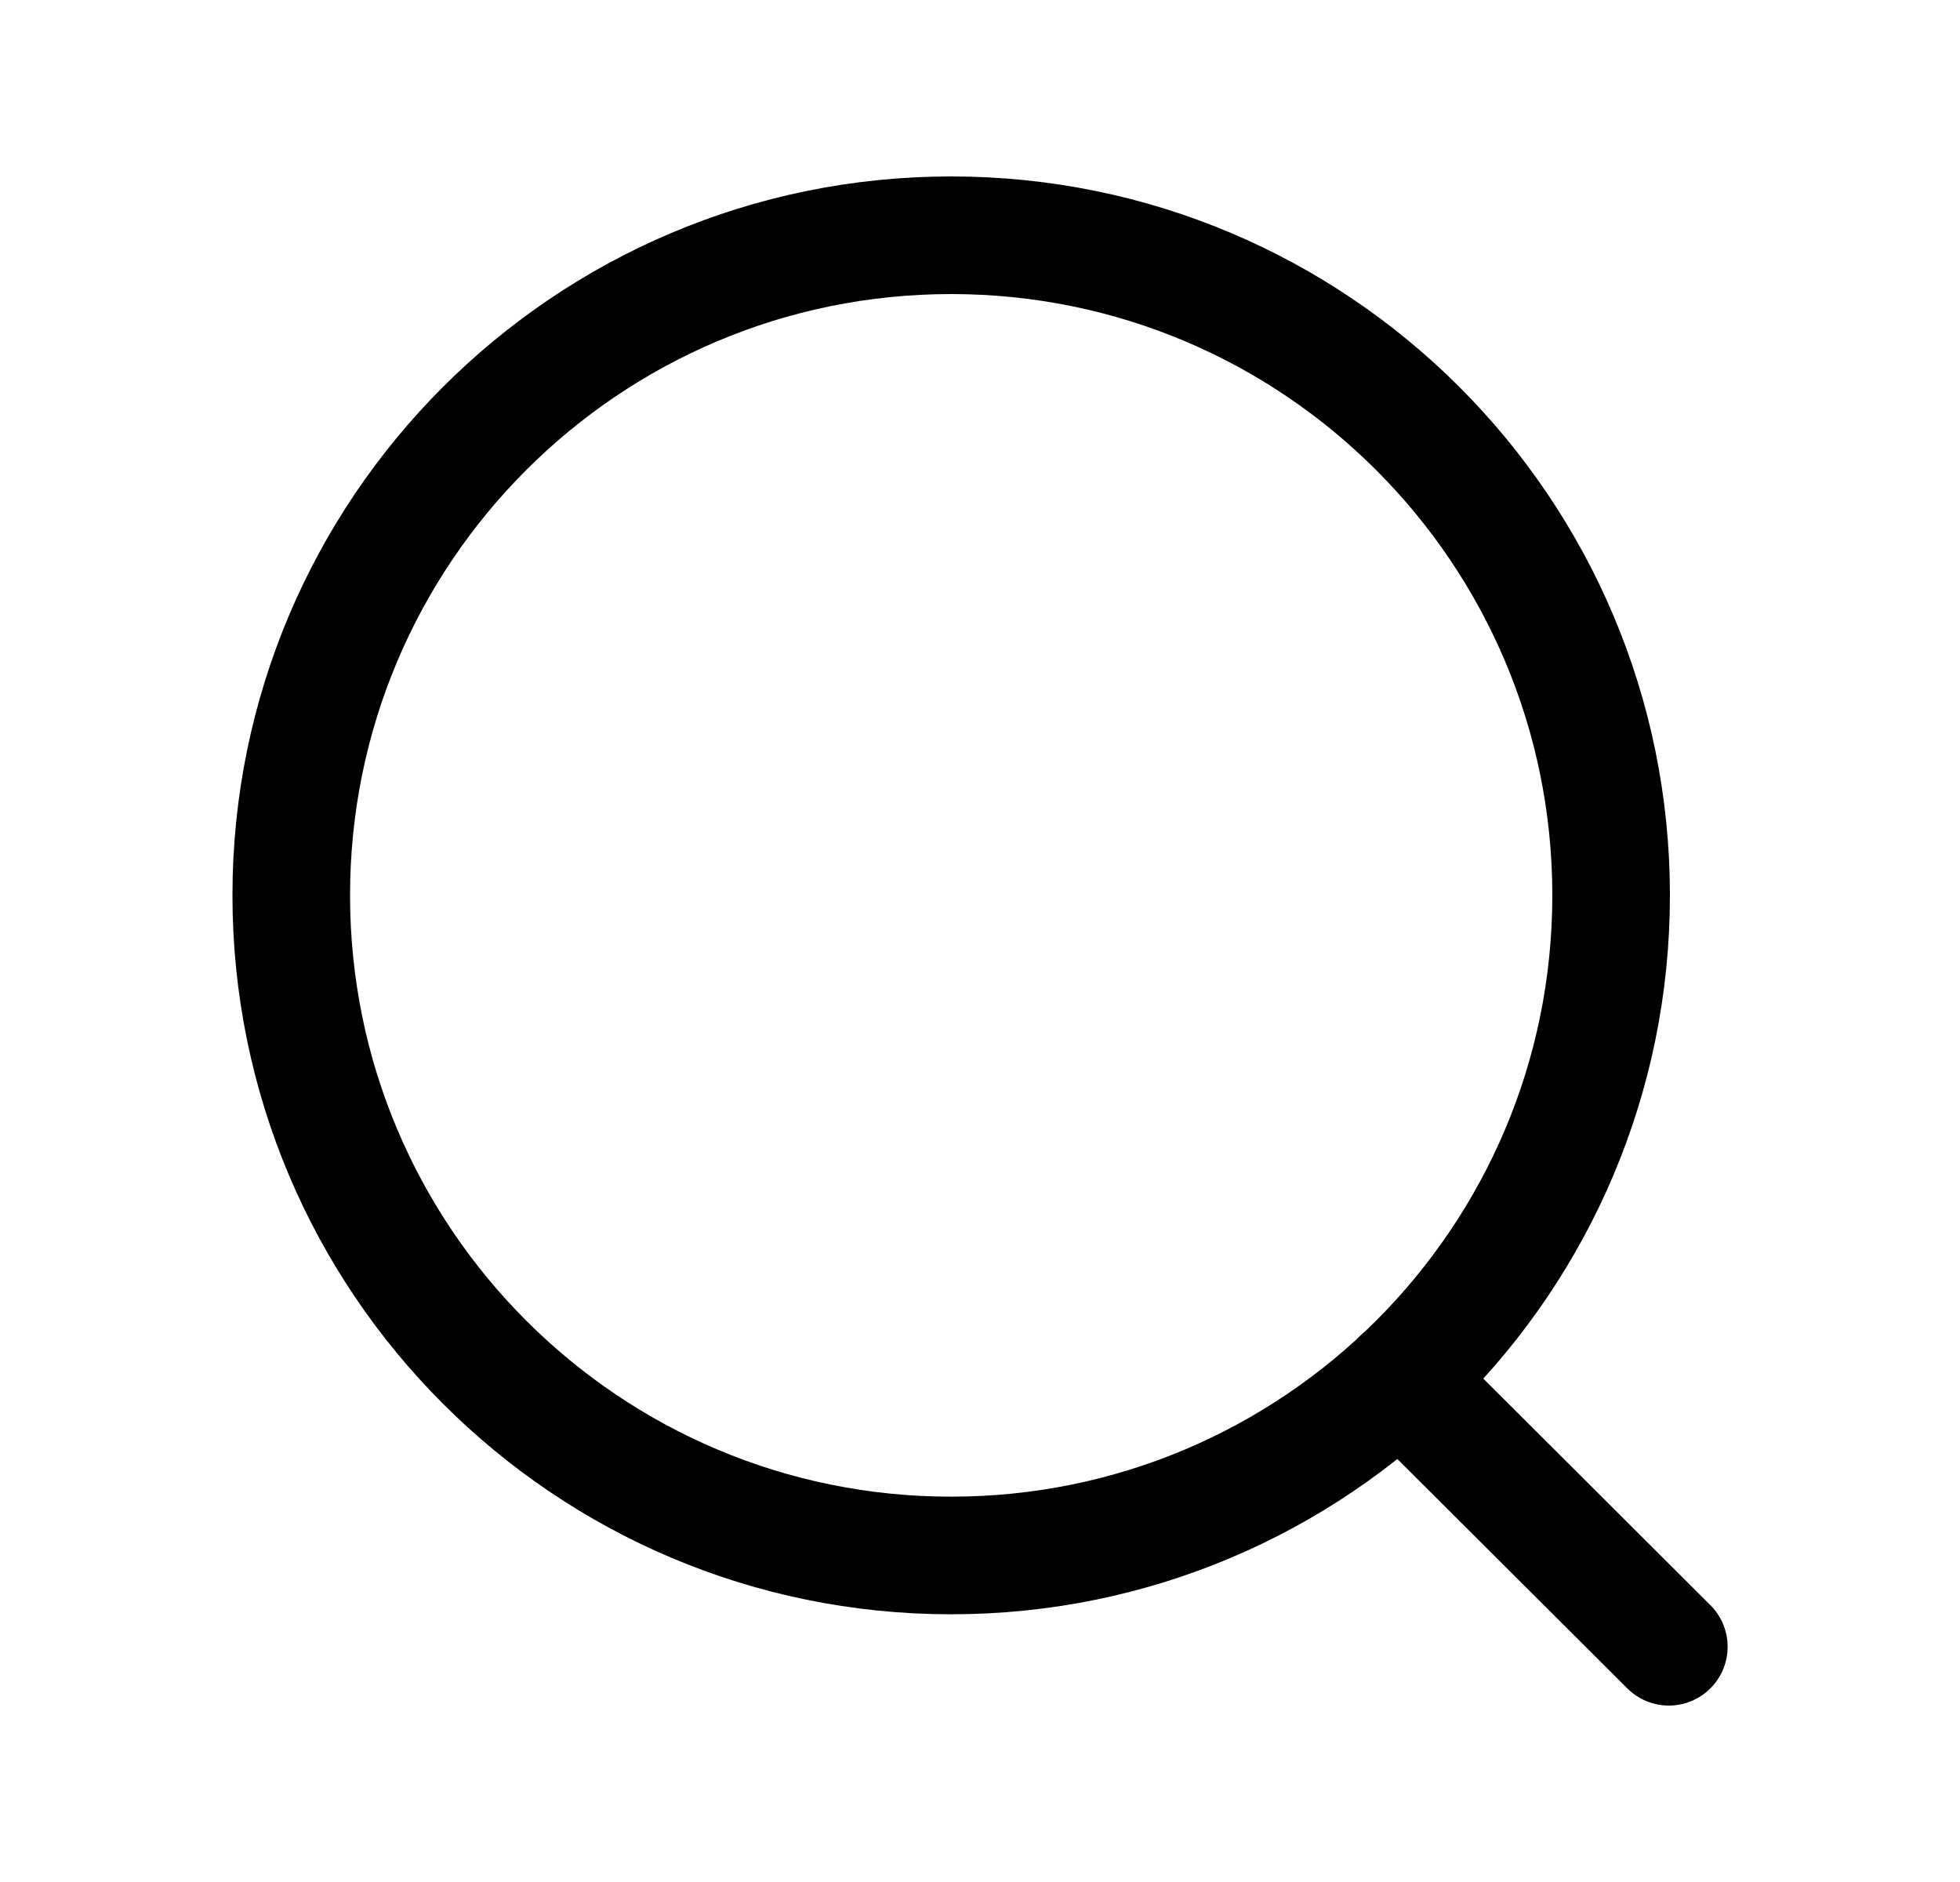
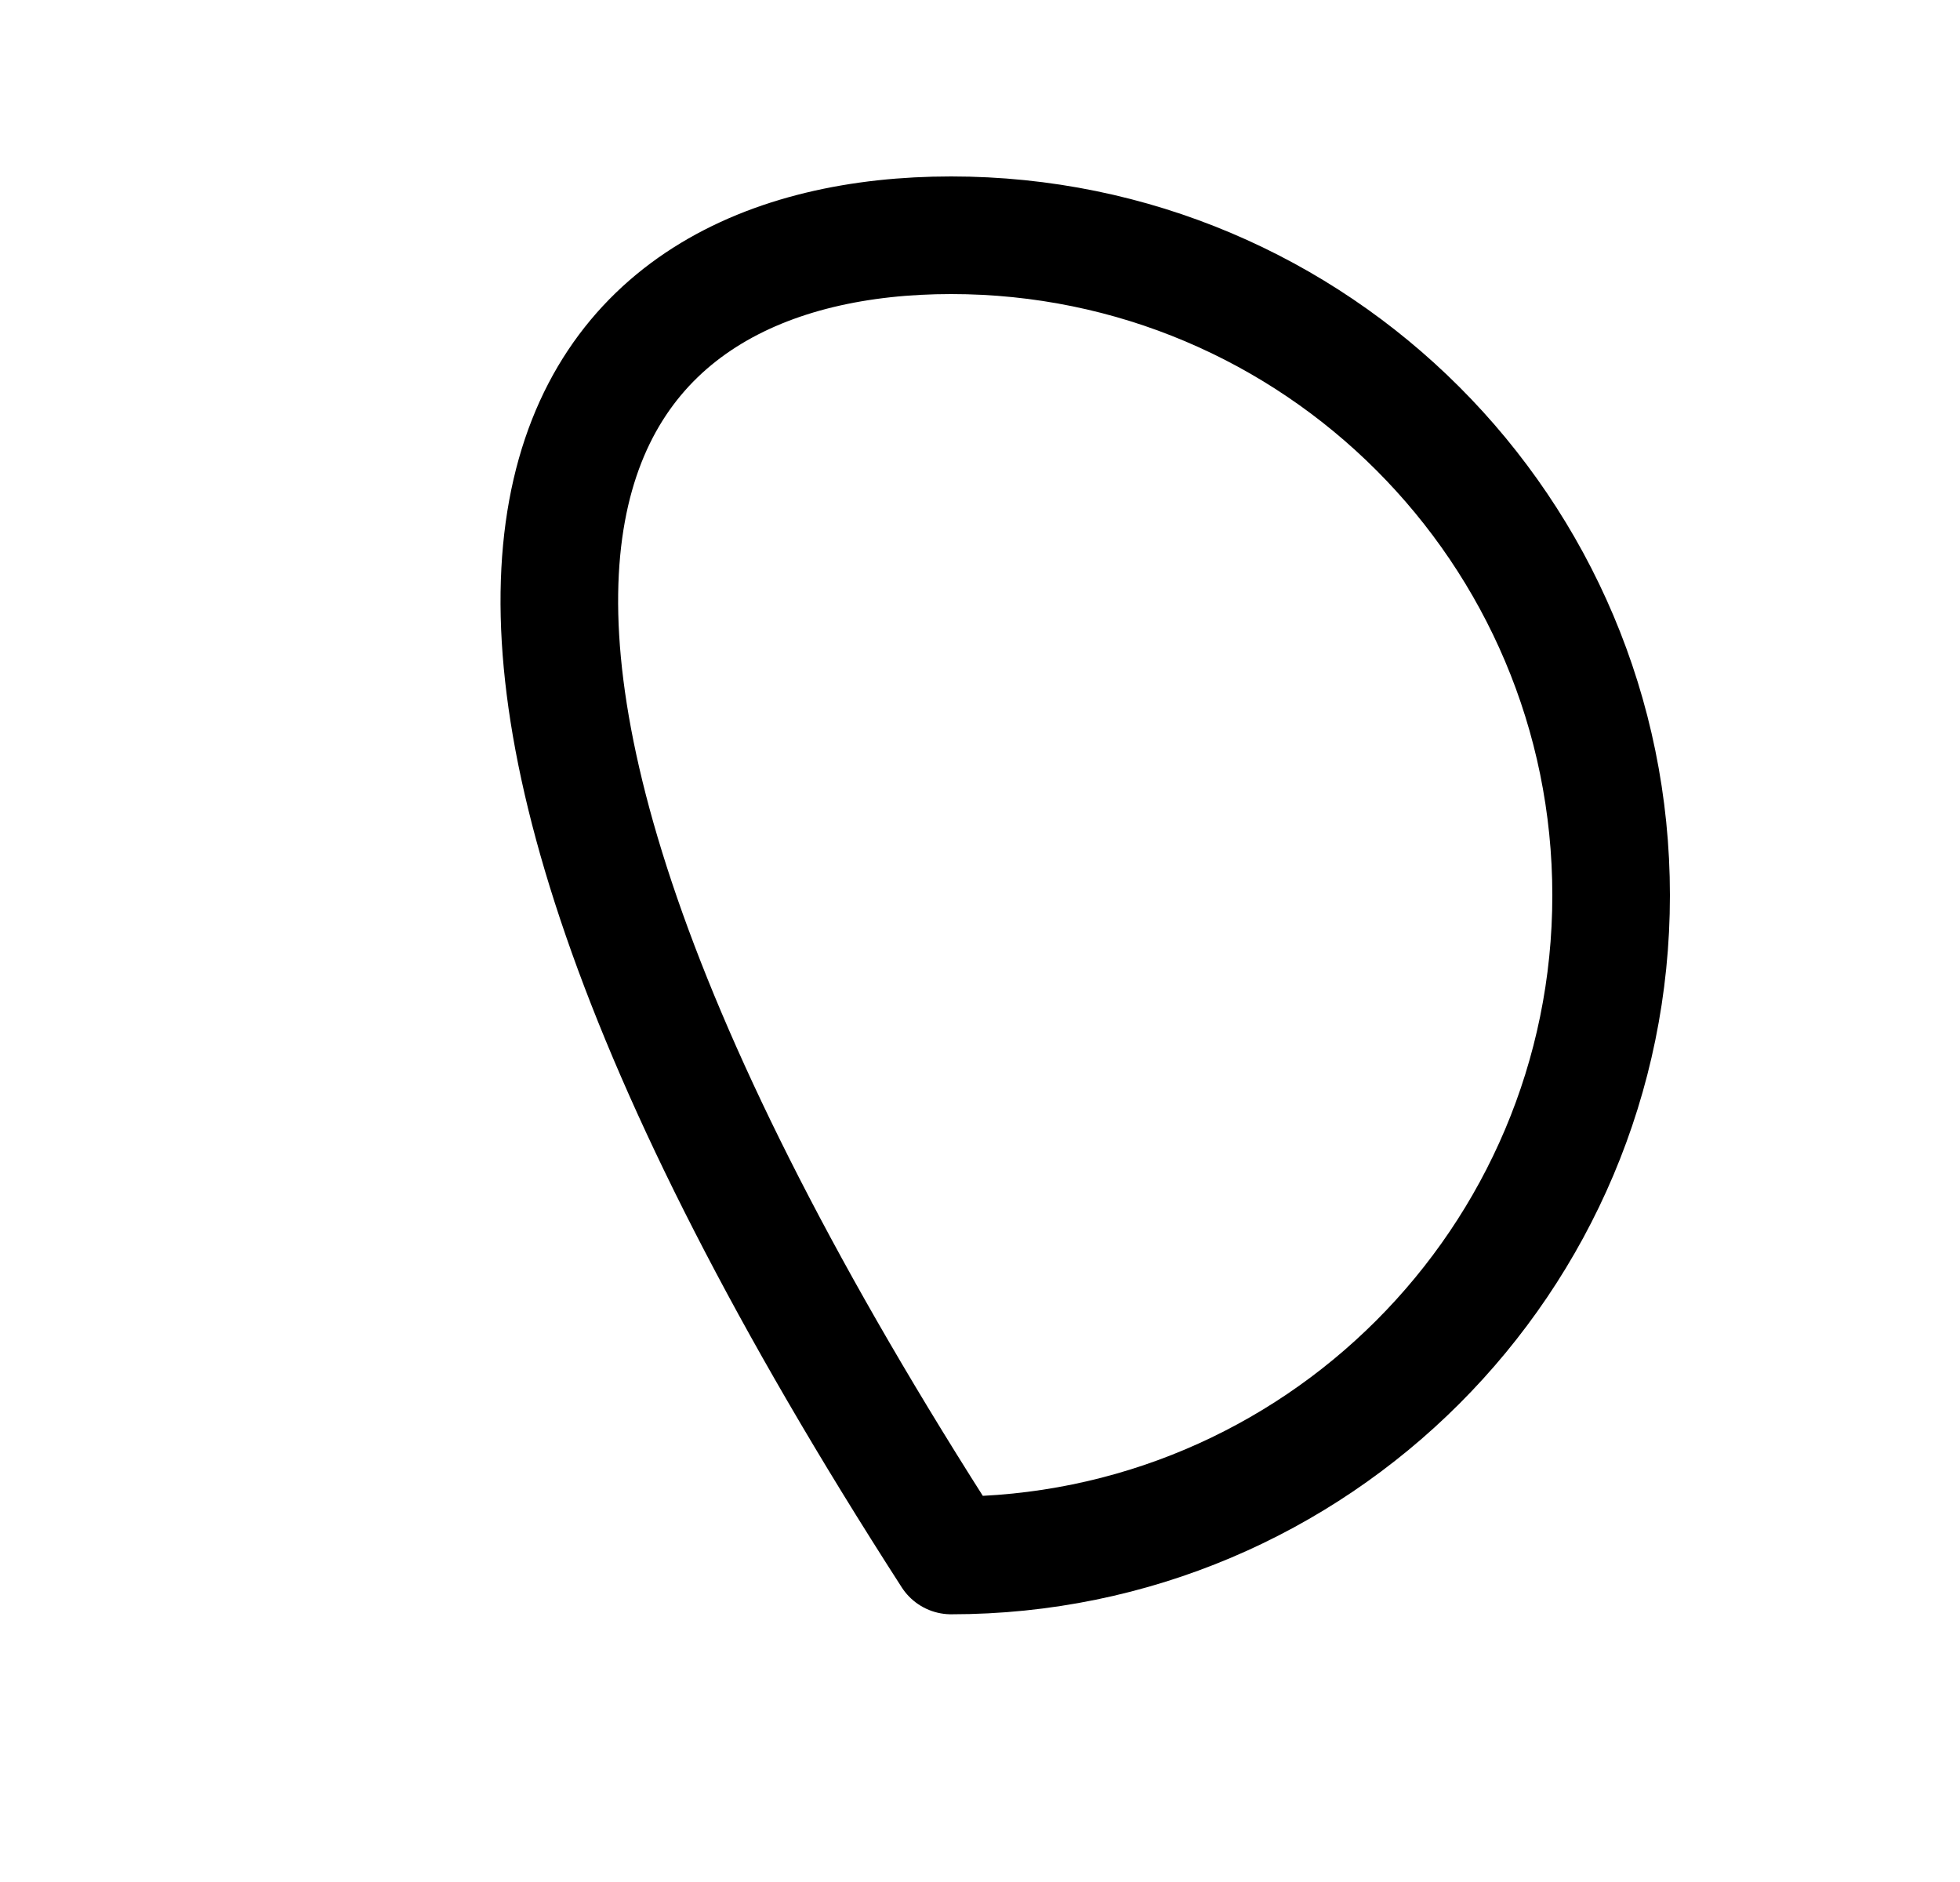
<svg xmlns="http://www.w3.org/2000/svg" width="25" height="24" viewBox="0 0 25 24" fill="none">
-   <path fill-rule="evenodd" clip-rule="evenodd" d="M12.132 3C16.781 3 20.55 6.768 20.55 11.418C20.55 16.067 16.781 19.836 12.132 19.836C7.483 19.836 3.715 16.067 3.715 11.418C3.715 6.768 7.483 3 12.132 3Z" stroke="black" stroke-width="1.5" stroke-linecap="round" stroke-linejoin="round" />
-   <path d="M17.861 17.584L21.286 21" stroke="black" stroke-width="1.5" stroke-linecap="round" stroke-linejoin="round" />
+   <path fill-rule="evenodd" clip-rule="evenodd" d="M12.132 3C16.781 3 20.55 6.768 20.55 11.418C20.55 16.067 16.781 19.836 12.132 19.836C3.715 6.768 7.483 3 12.132 3Z" stroke="black" stroke-width="1.5" stroke-linecap="round" stroke-linejoin="round" />
</svg>